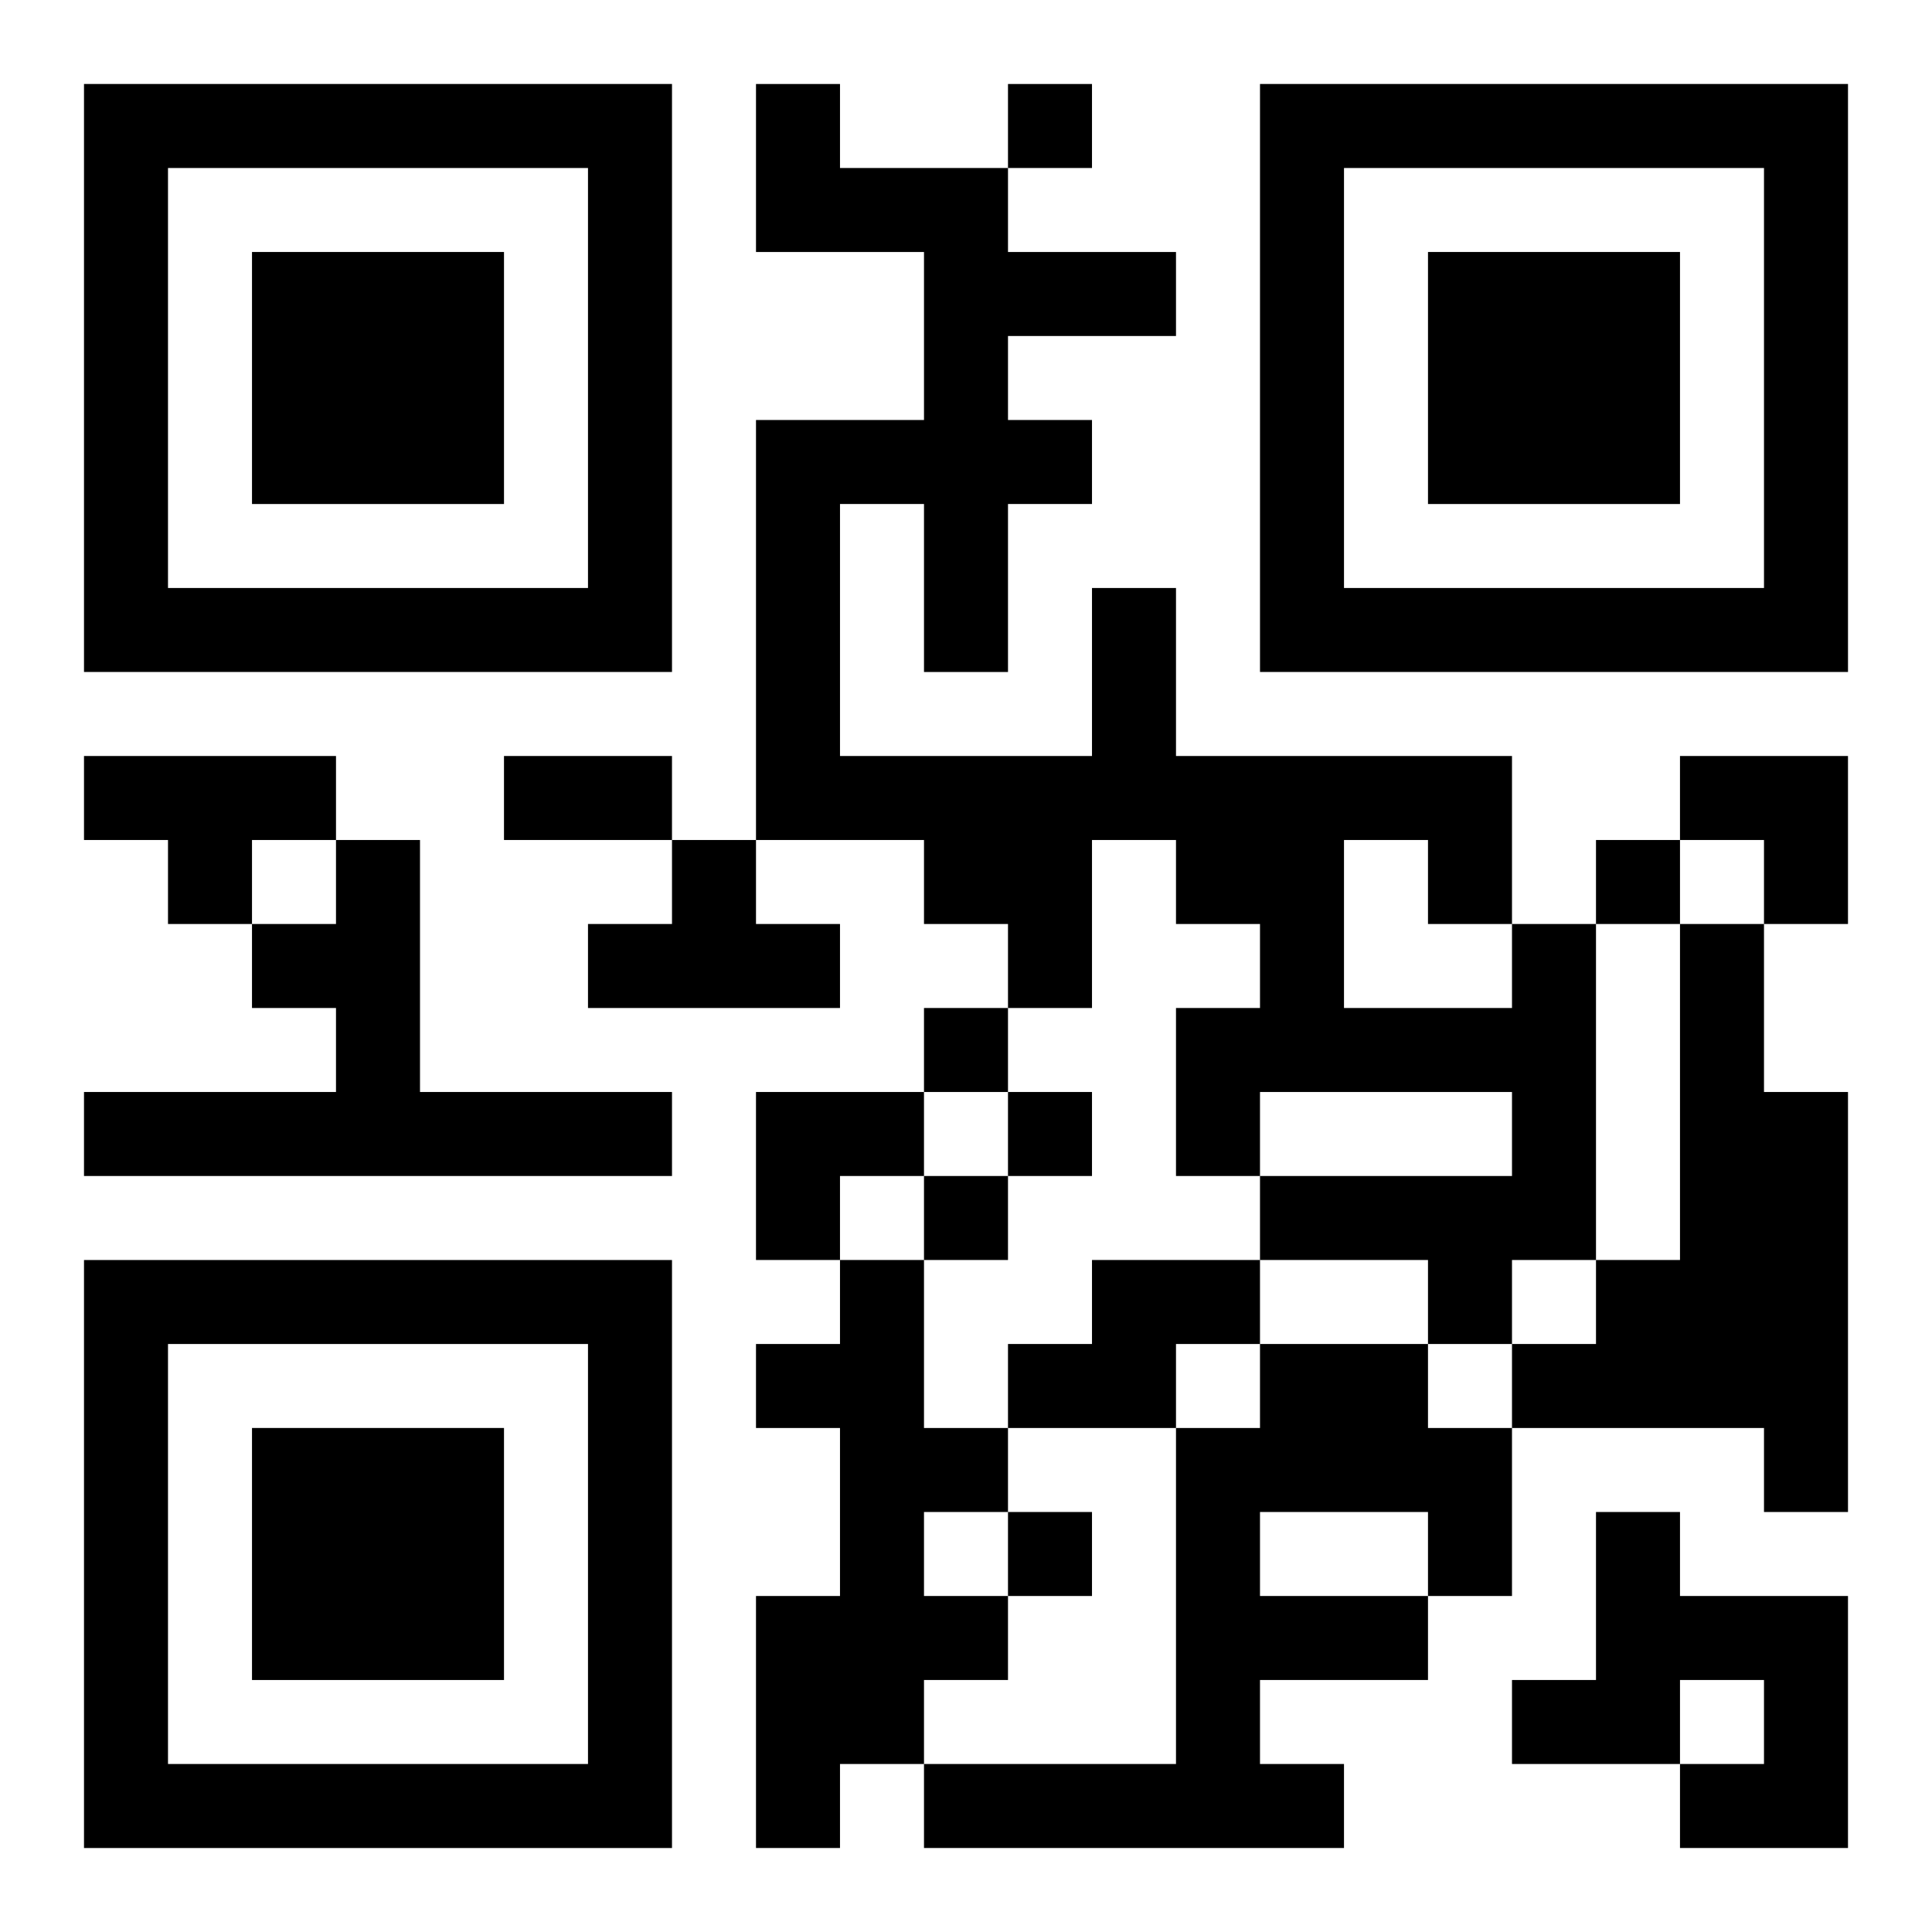
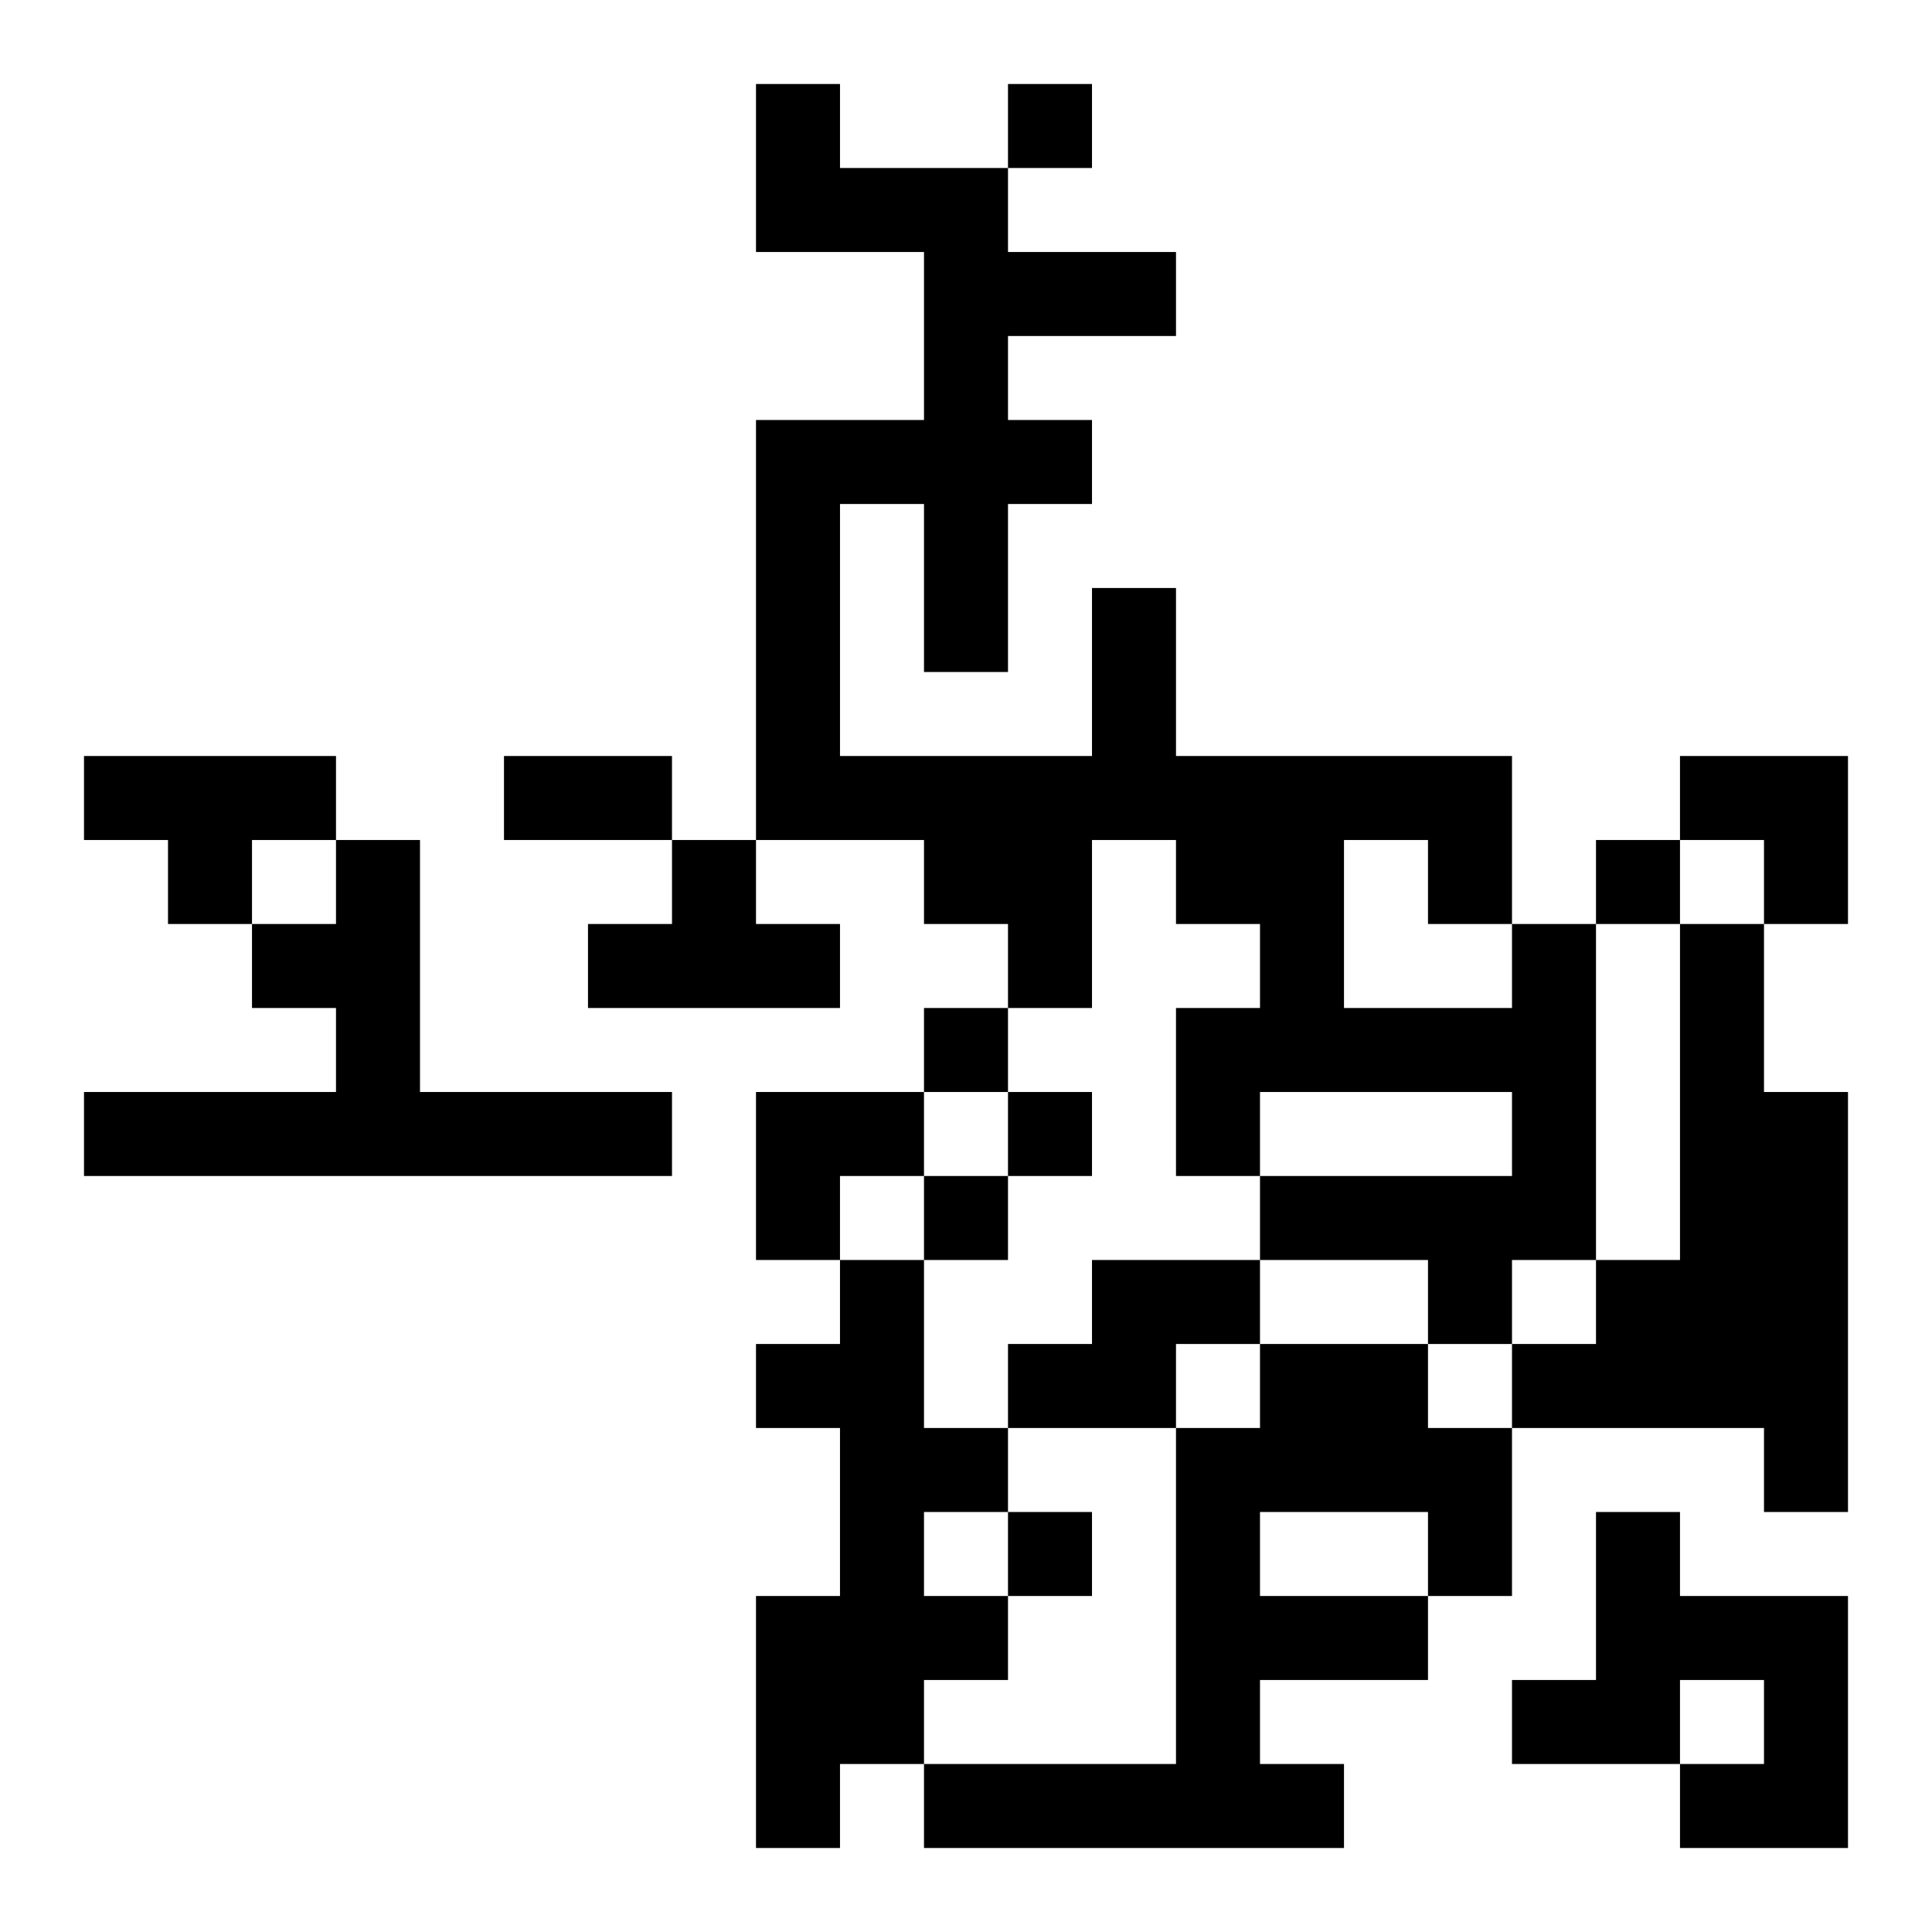
<svg xmlns="http://www.w3.org/2000/svg" xmlns:xlink="http://www.w3.org/1999/xlink" width="250" height="250" baseProfile="full" version="1.1" viewBox="-1 -1 23 23">
  <symbol id="a">
-     <path d="m0 7v7h7v-7h-7zm1 1h5v5h-5v-5zm1 1v3h3v-3h-3z" />
-   </symbol>
+     </symbol>
  <use y="-7" xlink:href="#a" />
  <use y="7" xlink:href="#a" />
  <use x="14" y="-7" xlink:href="#a" />
  <path d="m0 8h3v1h-1v1h-1v-1h-1v-1m3 1h1v3h3v1h-7v-1h3v-1h-1v-1h1v-1m4 0h1v1h1v1h-3v-1h1v-1m10 1h1v4h-1v1h-1v-1h-2v-1h3v-1h-3v1h-1v-2h1v-1h-1v-1h-1v2h-1v-1h-1v-1h-2v-5h2v-2h-2v-2h1v1h2v1h2v1h-2v1h1v1h-1v2h-1v-2h-1v3h3v-2h1v2h4v2m-2-1v2h2v-1h-1v-1h-1m4 1h1v2h1v5h-1v-1h-3v-1h1v-1h1v-4m-10 4h1v2h1v1h-1v1h1v1h-1v1h-1v1h-1v-3h1v-2h-1v-1h1v-1m3 0h2v1h-1v1h-2v-1h1v-1m2 1h2v1h1v2h-1v1h-2v1h1v1h-5v-1h3v-4h1v-1m0 2v1h2v-1h-2m4 0h1v1h2v3h-2v-1h1v-1h-1v1h-2v-1h1v-2m-7-17v1h1v-1h-1m7 9v1h1v-1h-1m-8 2v1h1v-1h-1m1 1v1h1v-1h-1m-1 1v1h1v-1h-1m1 4v1h1v-1h-1m-6-9h2v1h-2v-1m14 0h2v2h-1v-1h-1zm-11 4h2v1h-1v1h-1z" />
</svg>